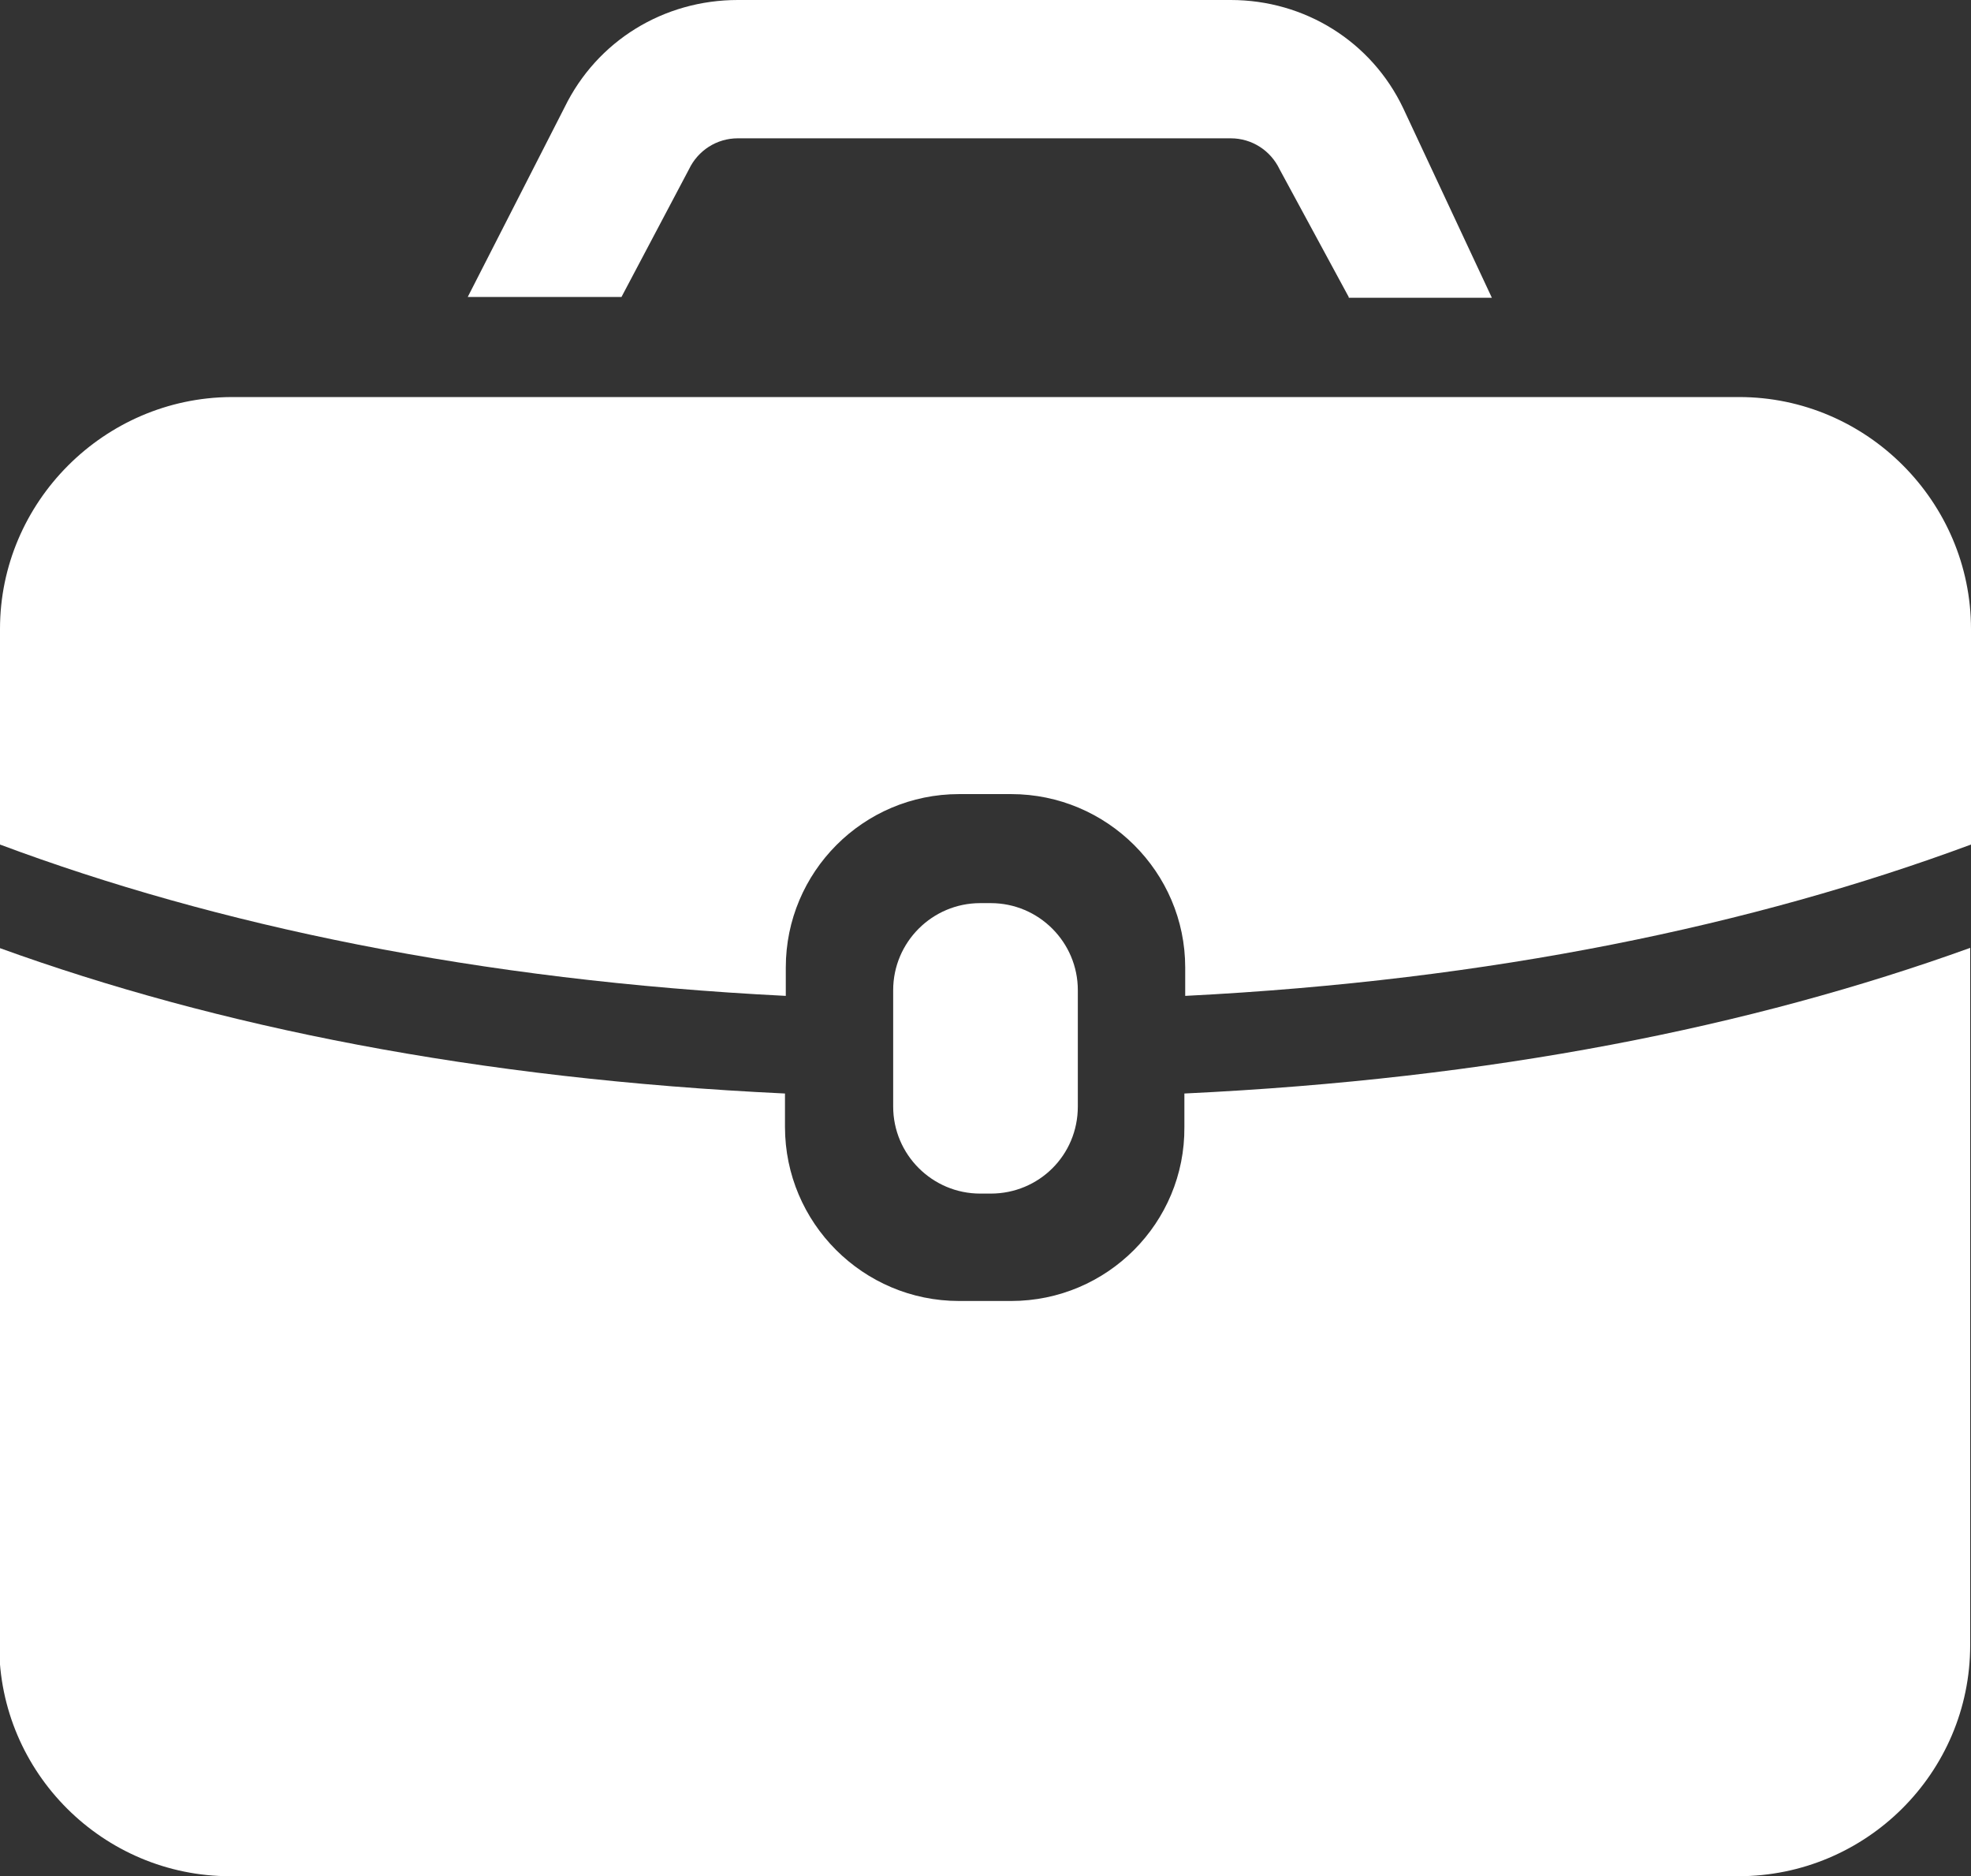
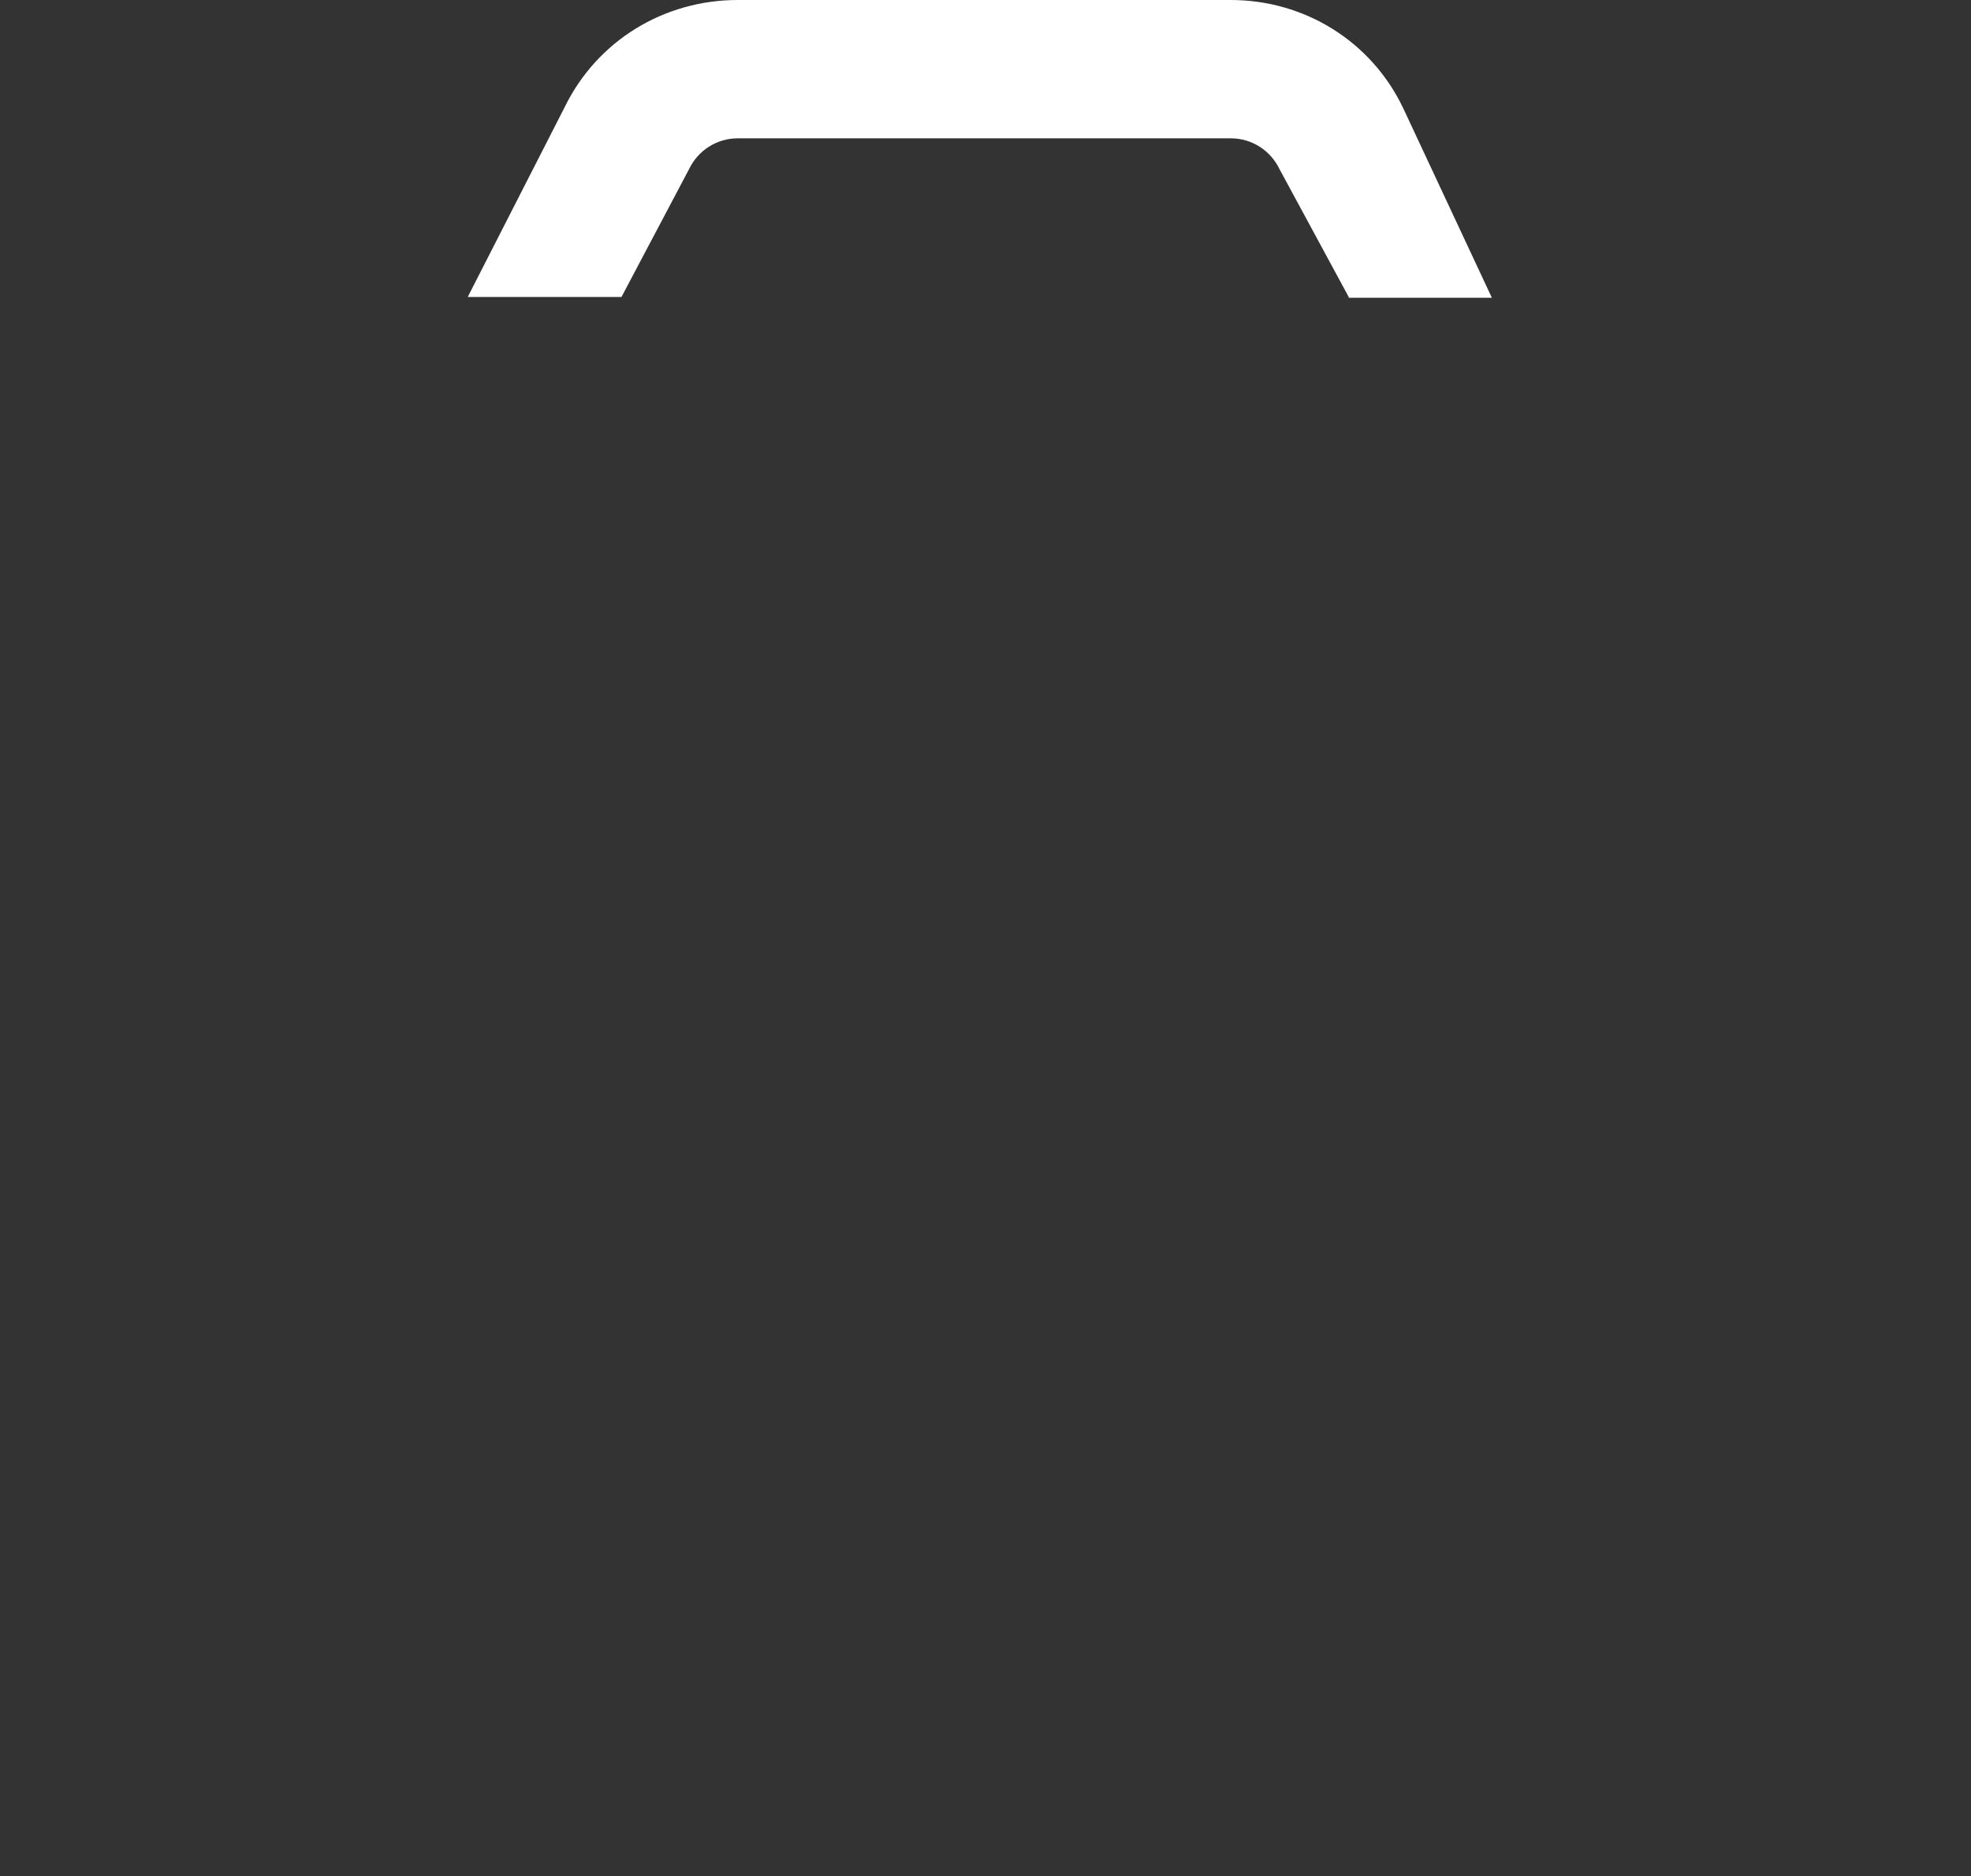
<svg xmlns="http://www.w3.org/2000/svg" version="1.1" id="Capa_1" x="0px" y="0px" viewBox="0 0 242.3 230.6" style="enable-background:new 0 0 242.3 230.6;" xml:space="preserve">
  <rect x="0" y="0" width="242.3" height="230.6" fill="#333333" stroke="none" />
  <g>
-     <path style="fill:#FFFFFF;" d="M132.5,136c0,6-4.8,10.7-10.7,10.7h-1.3c-5.9,0-10.7-4.8-10.7-10.7v-14.3c0-5.9,4.8-10.7,10.7-10.7h1.3   c5.9,0,10.7,4.8,10.7,10.7V136z" />
-     <path style="fill:#FFFFFF;" d="M117.9,97.6h6.4c11.8,0,21.4,9.6,21.4,21.3v3.5c37.7-1.9,69.9-8.7,96.6-18.6V77.3c0-15.6-12.8-28.5-28.5-28.5H28.4   C12.8,48.9,0,61.7,0,77.3v26.5c26.5,9.9,58.7,16.7,96.6,18.6v-3.5C96.6,107.2,106.1,97.6,117.9,97.6z" />
-     <path style="fill:#FFFFFF;" d="M124.3,159.9h-6.4c-11.8,0-21.4-9.6-21.4-21.4v-4.1c-38-1.8-69.8-8.2-96.6-17.9v85.7c0,15.7,12.8,28.4,28.4,28.4h185.4   c15.7,0,28.5-12.7,28.5-28.4v-85.7c-26.9,9.7-58.7,16.1-96.6,17.9v4.1C145.7,150.3,136.1,159.9,124.3,159.9z" />
    <g>
      <path style="fill:#FFFFFF;" d="M165.8,36.5l-8.5-15.7c-1.1-2.3-3.4-3.8-6-3.8H90.7c-2.6,0-4.9,1.5-6,3.8l-8.3,15.7H57.5l11.9-23.3C73.4,5,81.6,0,90.7,0    h60.6c9.1,0,17.3,5.1,21.2,13.3l10.9,23.3H165.8z" />
    </g>
  </g>
</svg>